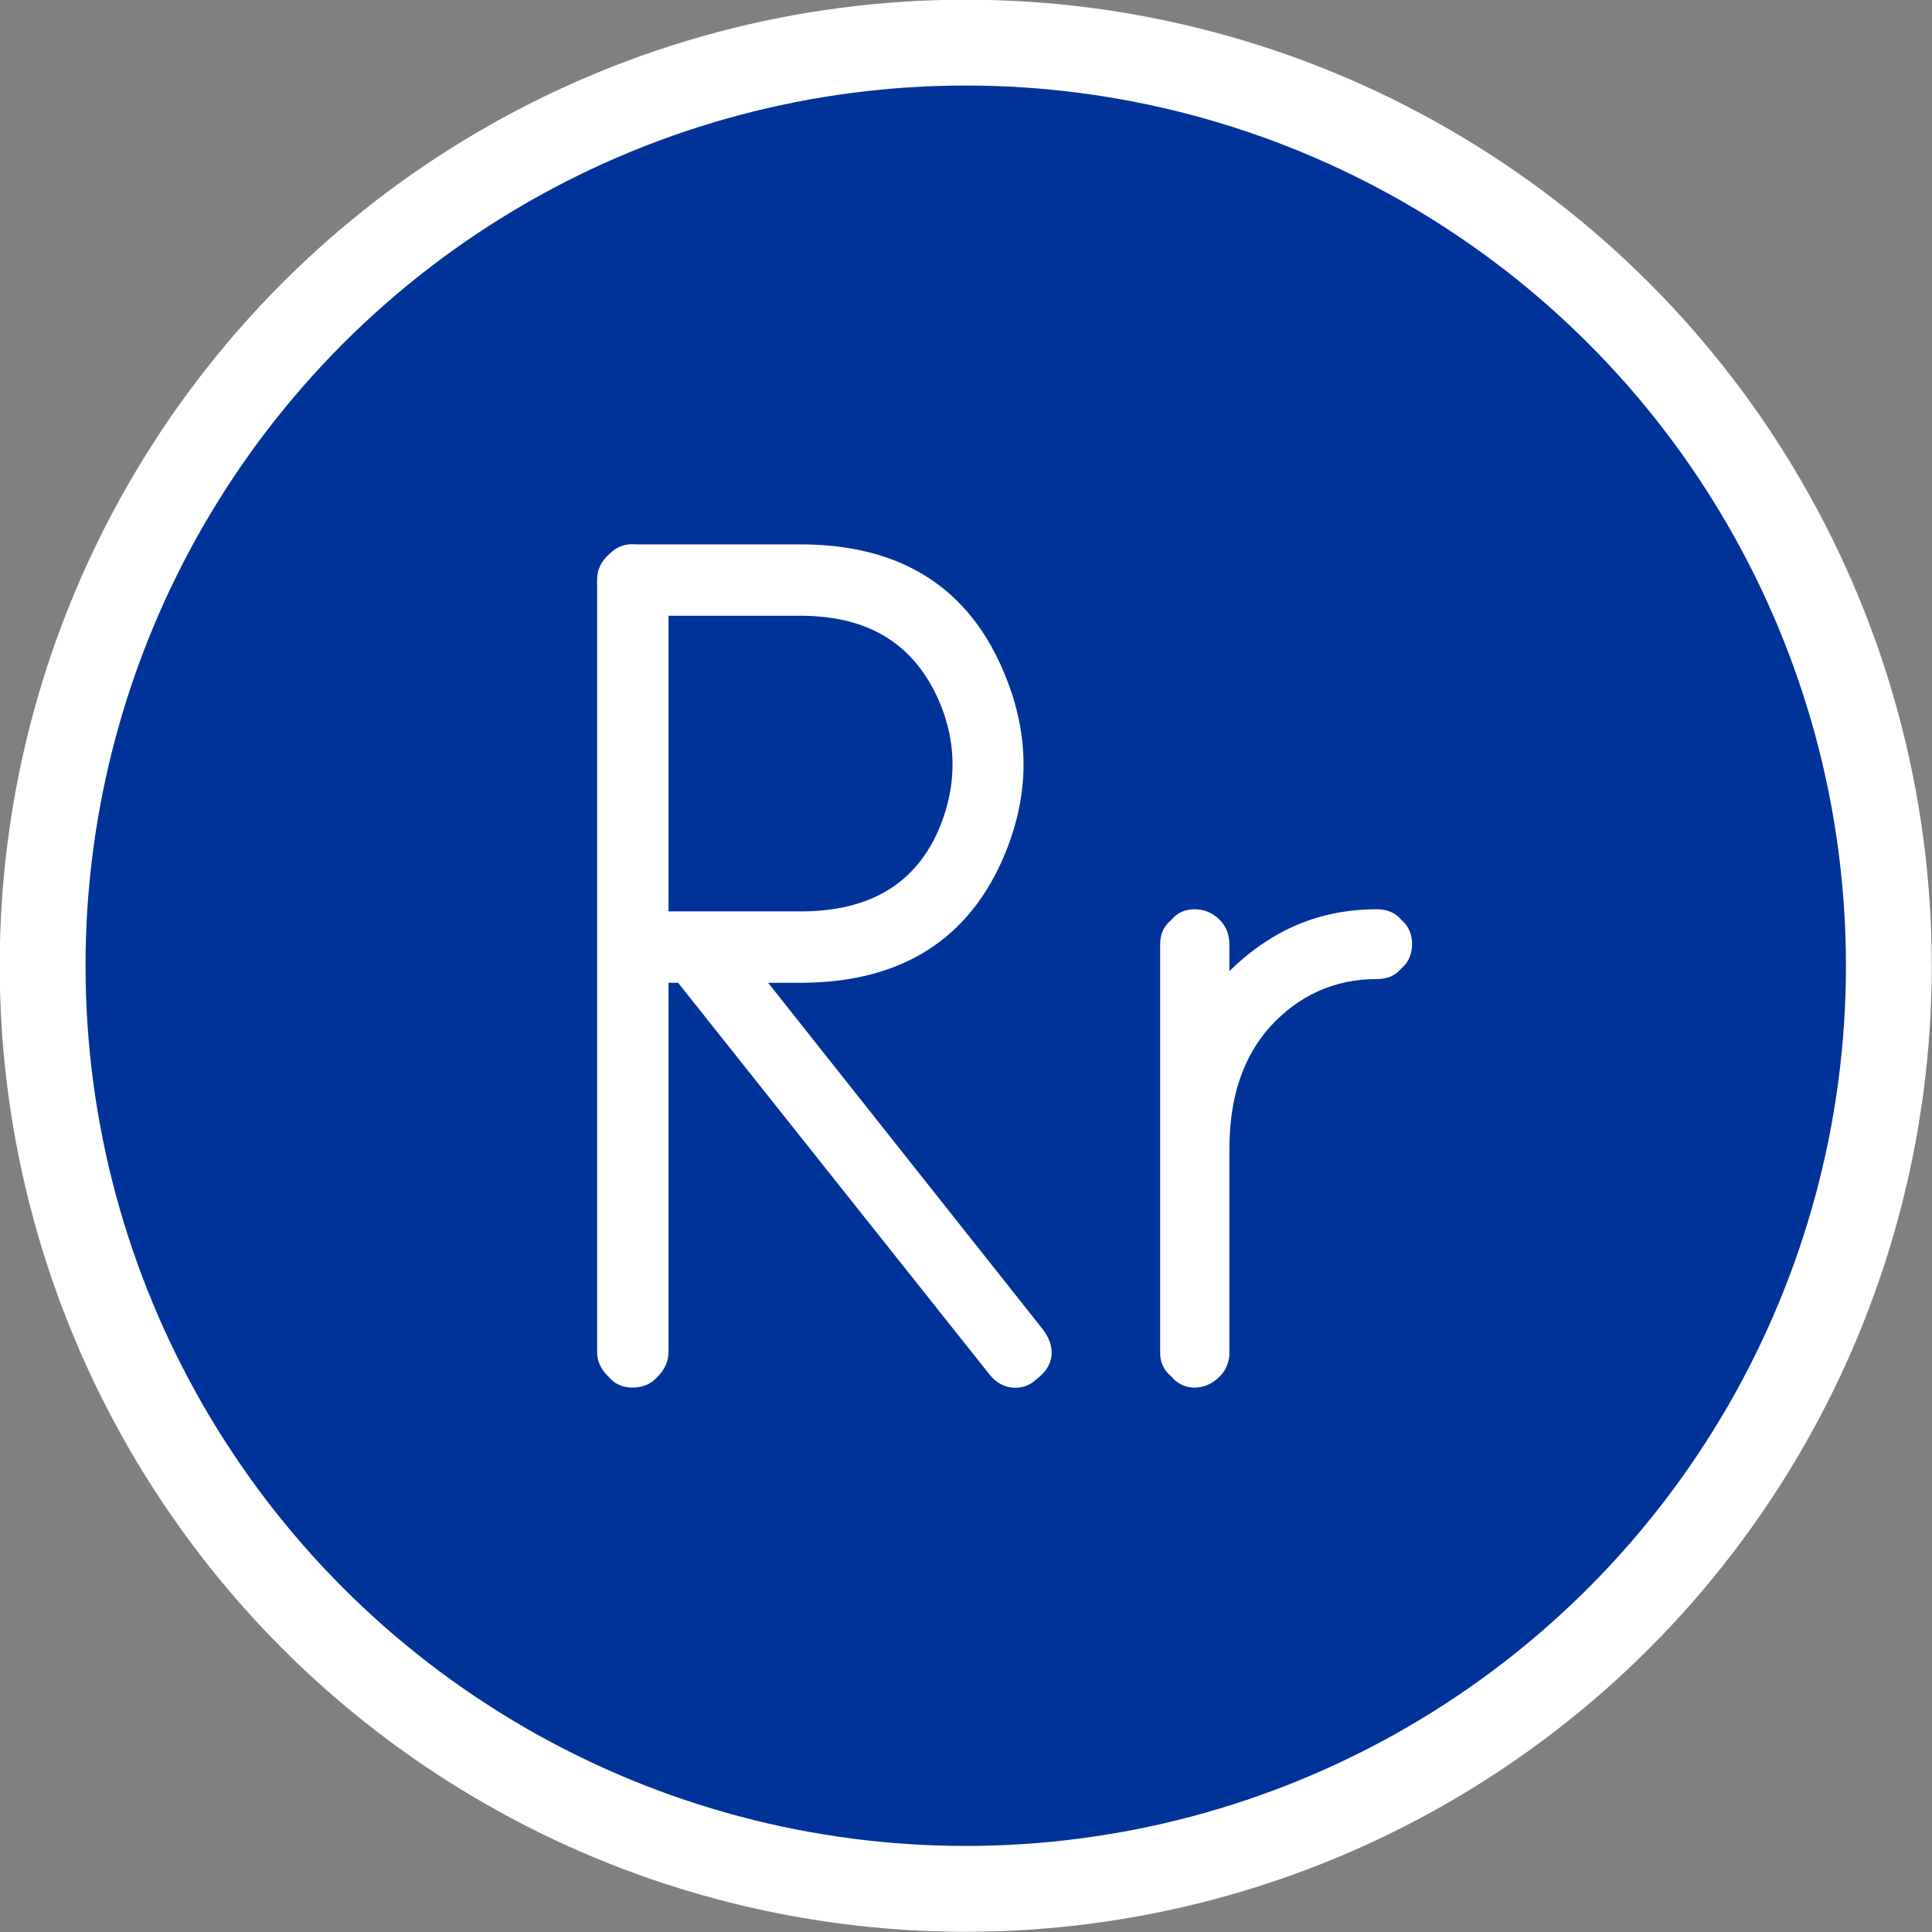
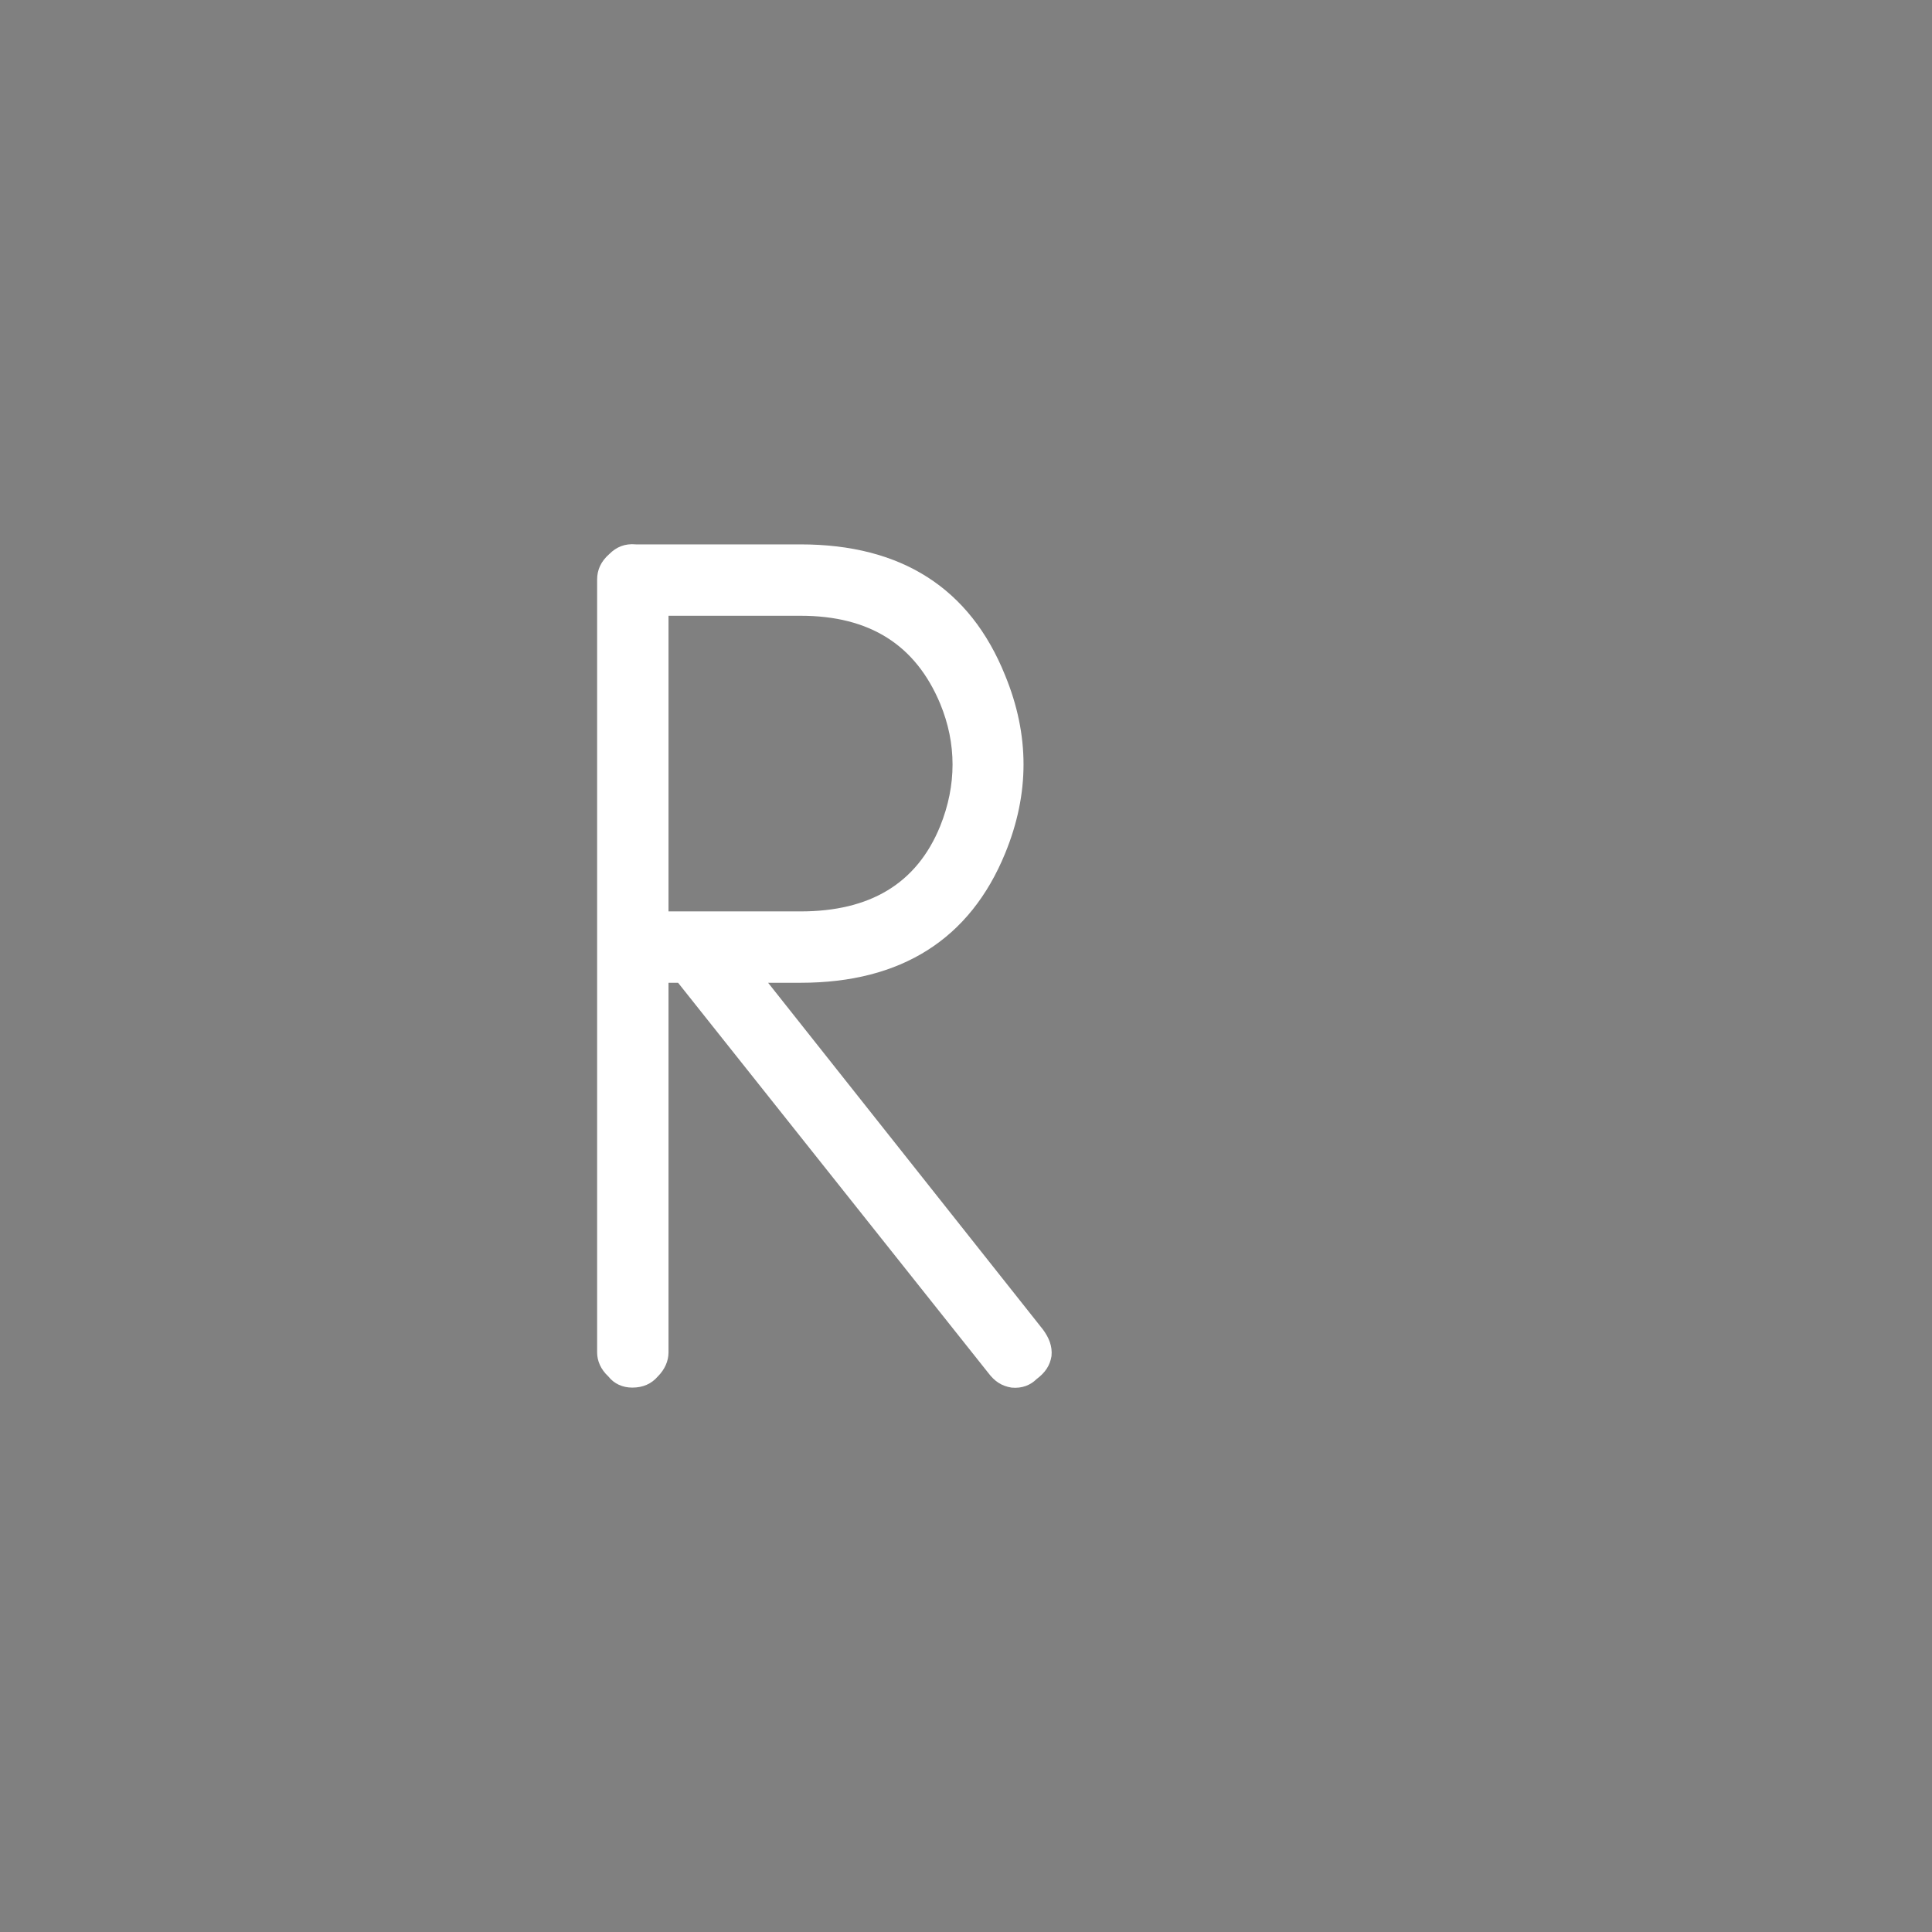
<svg xmlns="http://www.w3.org/2000/svg" xml:space="preserve" width="33.763mm" height="33.763mm" version="1.1" style="shape-rendering:geometricPrecision; text-rendering:geometricPrecision; image-rendering:optimizeQuality; fill-rule:evenodd; clip-rule:evenodd" viewBox="0 0 3627 3627">
  <rect x="0" y="0" width="3627" height="3627" fill="#808080" stroke="none" />
  <defs>
    <style type="text/css">
   
    .str0 {stroke:white;stroke-width:161.129}
    .fil0 {fill:#003399}
    .fil1 {fill:white;fill-rule:nonzero}
   
  </style>
  </defs>
  <g id="Layer_x0020_1">
-     <circle class="fil0 str0" cx="1813" cy="1813" r="1733" />
    <path class="fil1" d="M1255 1845l18 0 582 732c12,16 25,25 44,28 20,2 36,-5 47,-16 16,-12 25,-25 28,-43 2,-19 -5,-35 -16,-50l-516 -651 61 0c189,0 318,-82 384,-243 46,-112 46,-222 0,-334 -66,-164 -195,-246 -384,-246l-309 0c-21,-2 -37,5 -50,18 -16,14 -23,30 -23,48l0 1451c0,16 7,32 21,45 11,14 27,21 45,21 20,0 36,-7 48,-21 13,-13 20,-29 20,-45l0 -694zm0 -689l248 0c130,0 216,55 262,165 31,75 31,153 0,230 -44,108 -132,160 -262,160l-248 0 0 -555z" />
-     <path id="1" class="fil1" d="M2631 1727c-12,-14 -27,-20 -46,-20 -107,0 -197,38 -277,116l0 -51c0,-18 -7,-34 -18,-45 -14,-14 -30,-20 -48,-20 -16,0 -32,6 -43,20 -14,11 -21,27 -21,45l0 769c0,16 7,32 21,43 11,14 27,21 43,21 18,0 34,-7 48,-21 11,-11 18,-27 18,-43l0 -384c0,-96 25,-171 75,-228 55,-61 123,-91 202,-91 19,0 34,-6 46,-20 13,-11 20,-27 20,-46 0,-18 -7,-34 -20,-45z" />
  </g>
</svg>